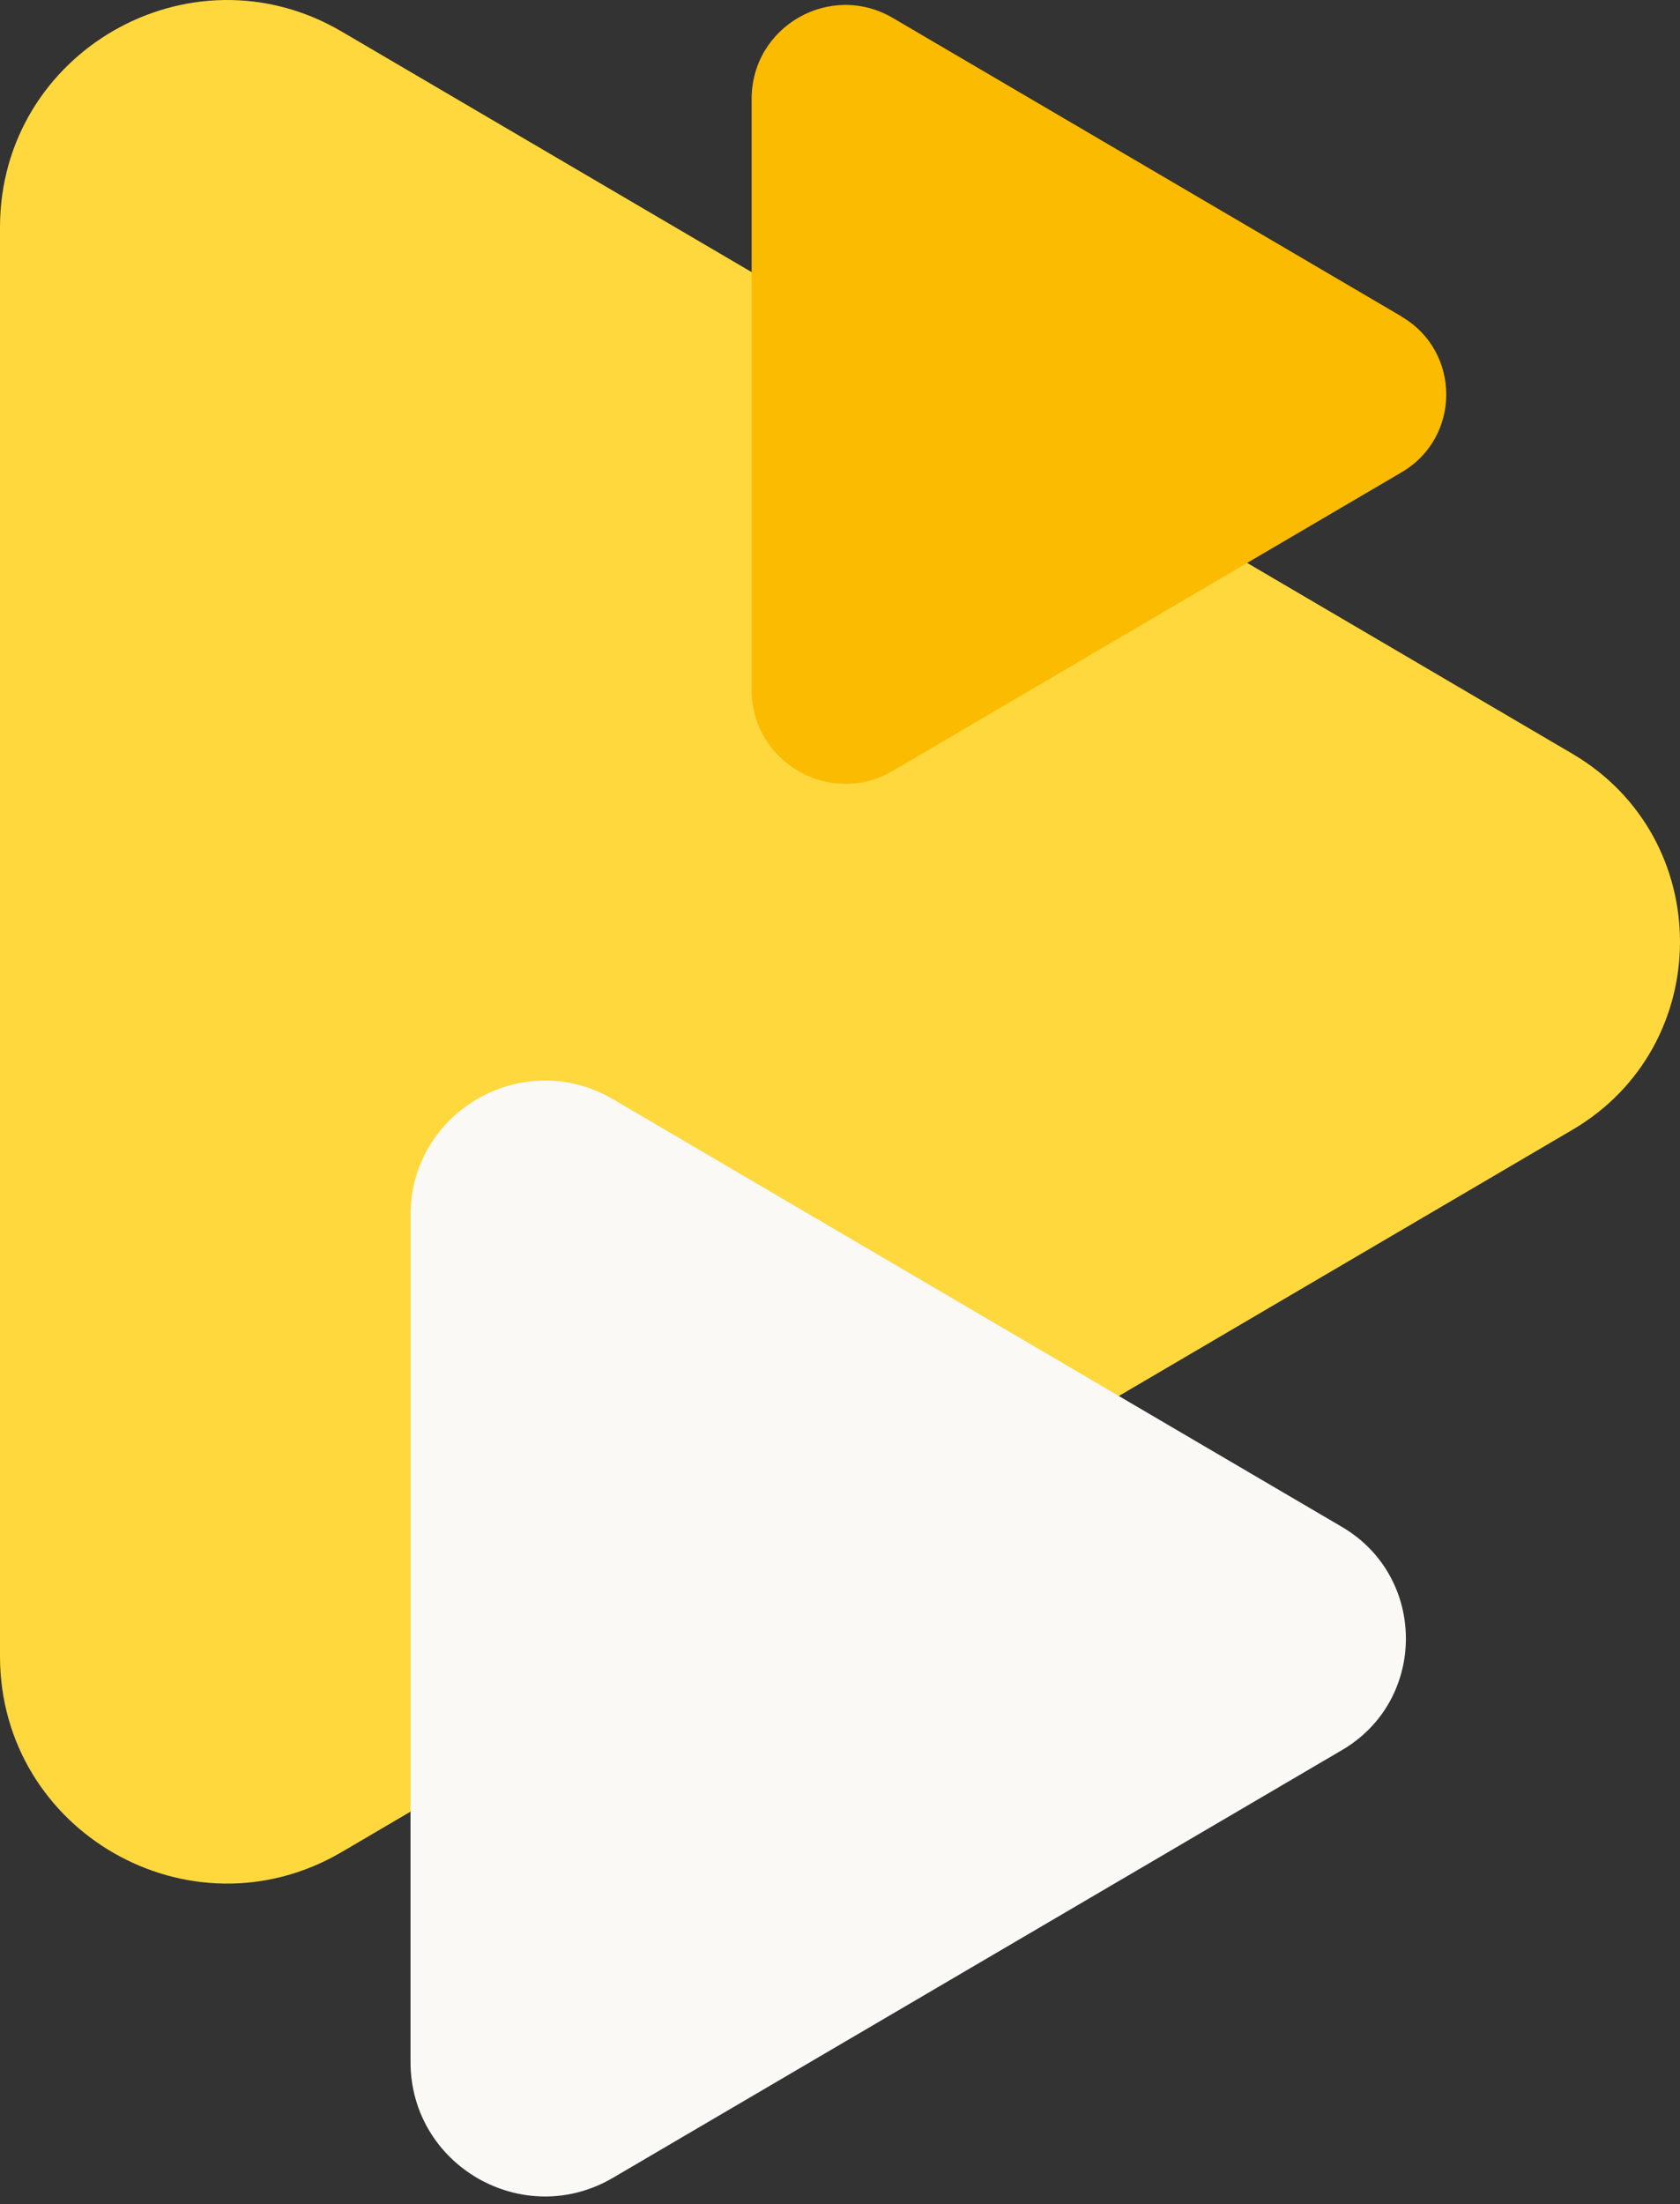
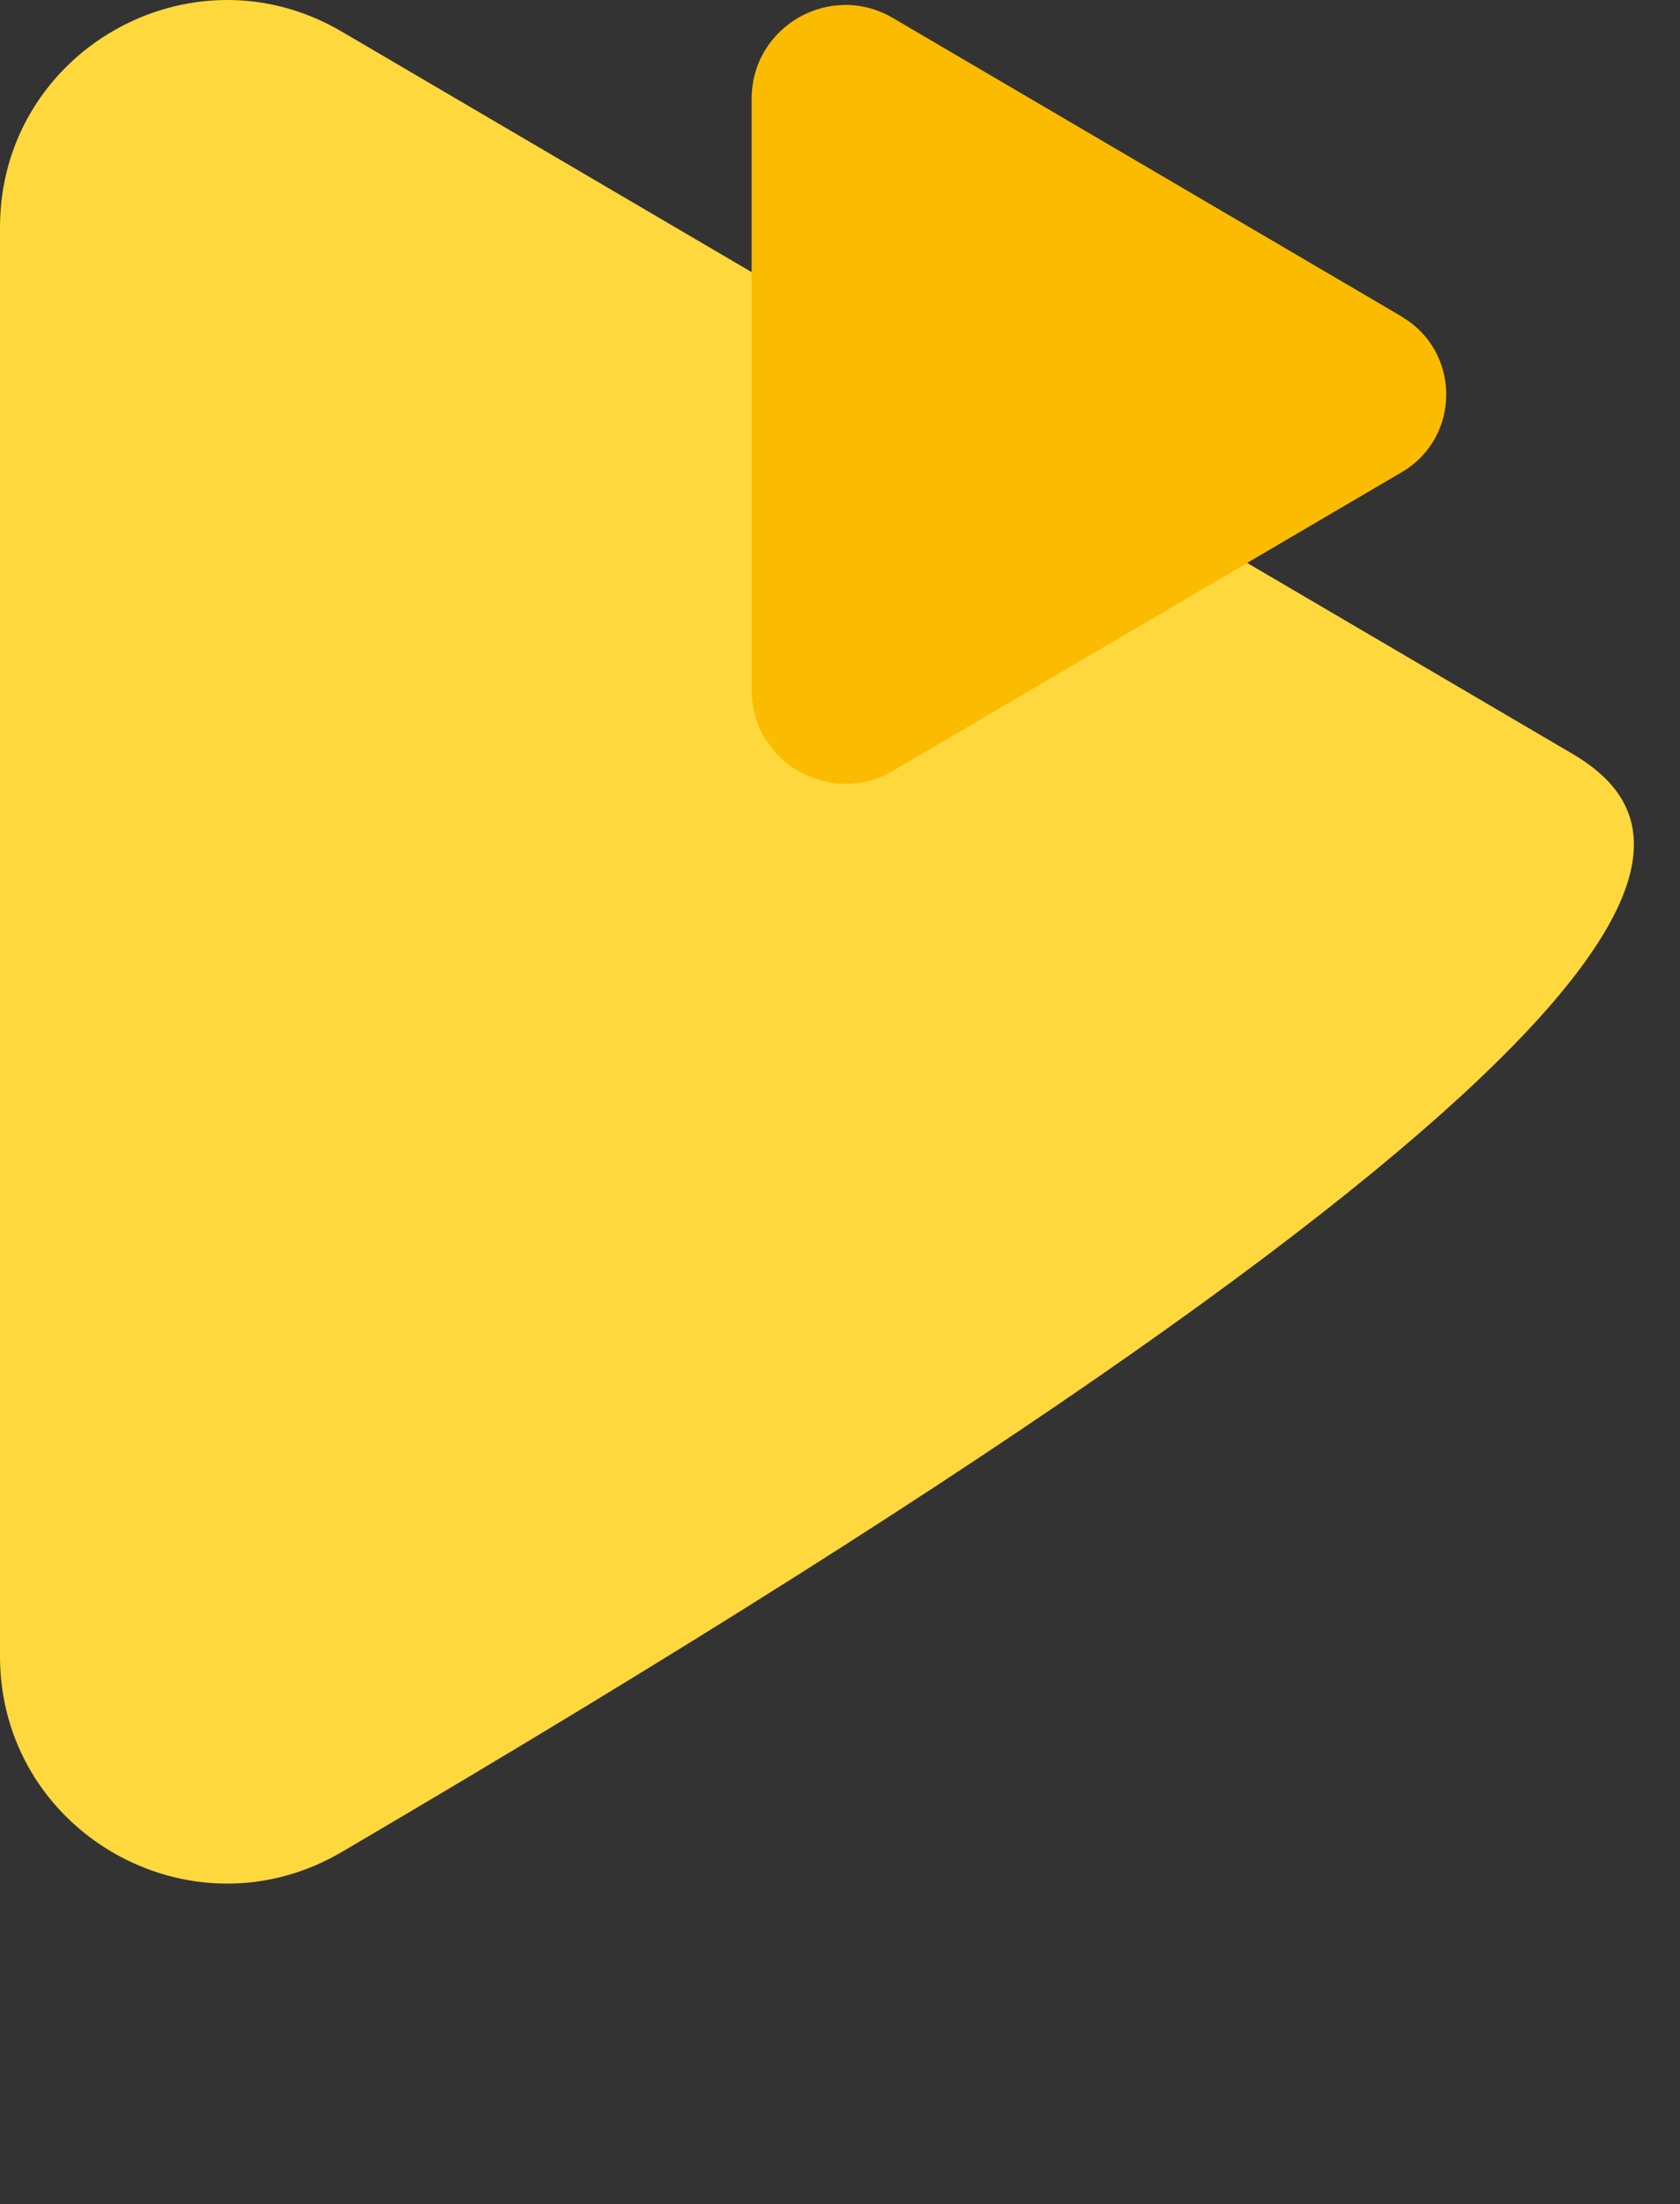
<svg xmlns="http://www.w3.org/2000/svg" width="106" height="139" viewBox="0 0 106 139" fill="none">
  <rect x="0" y="0" width="106" height="139" fill="#333333" stroke="none" />
  <g id="Group 1073715932">
-     <path id="Vector" d="M99.208 47.533L21.554 1.987C12.012 -3.607 0 3.275 0 14.337V104.446C0 115.508 12.012 122.39 21.554 116.795L99.208 71.25C108.264 65.941 108.264 52.842 99.208 47.533Z" fill="#FFD83D" />
-     <path id="Vector_2" d="M84.684 96.297L38.674 69.318C33.017 66.004 25.902 70.078 25.902 76.633V130.021C25.902 136.576 33.017 140.65 38.674 137.336L84.684 110.357C90.046 107.211 90.046 99.453 84.684 96.297Z" fill="#FBF9F6" />
+     <path id="Vector" d="M99.208 47.533L21.554 1.987C12.012 -3.607 0 3.275 0 14.337V104.446C0 115.508 12.012 122.39 21.554 116.795C108.264 65.941 108.264 52.842 99.208 47.533Z" fill="#FFD83D" />
    <path id="Vector_3" d="M88.441 19.962L56.332 1.132C52.385 -1.179 47.424 1.66 47.424 6.241V43.501C47.424 48.071 52.395 50.921 56.332 48.609L88.441 29.779C92.188 27.583 92.188 22.169 88.441 19.973V19.962Z" fill="#FABB00" />
  </g>
</svg>